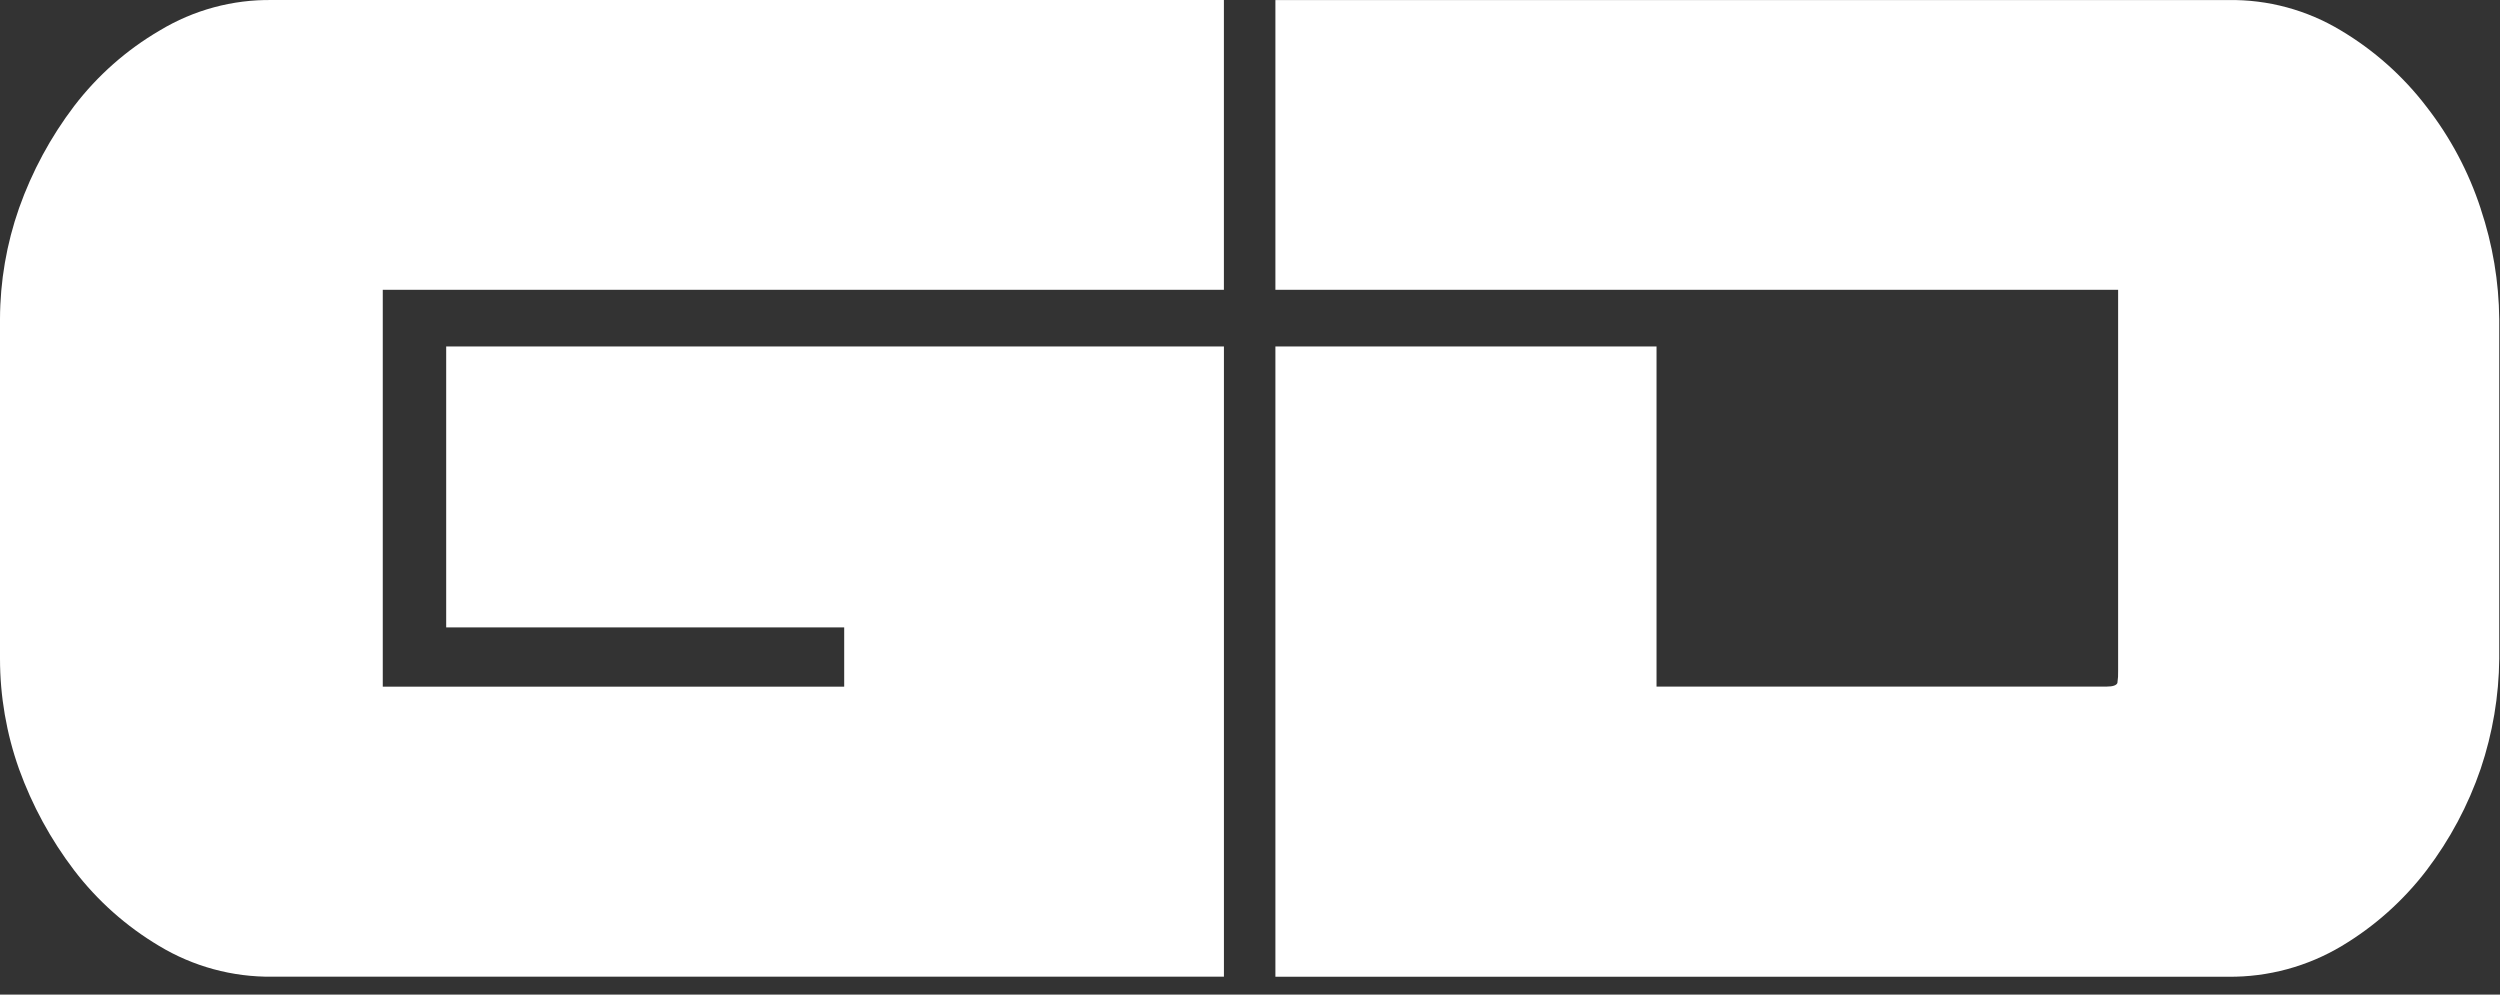
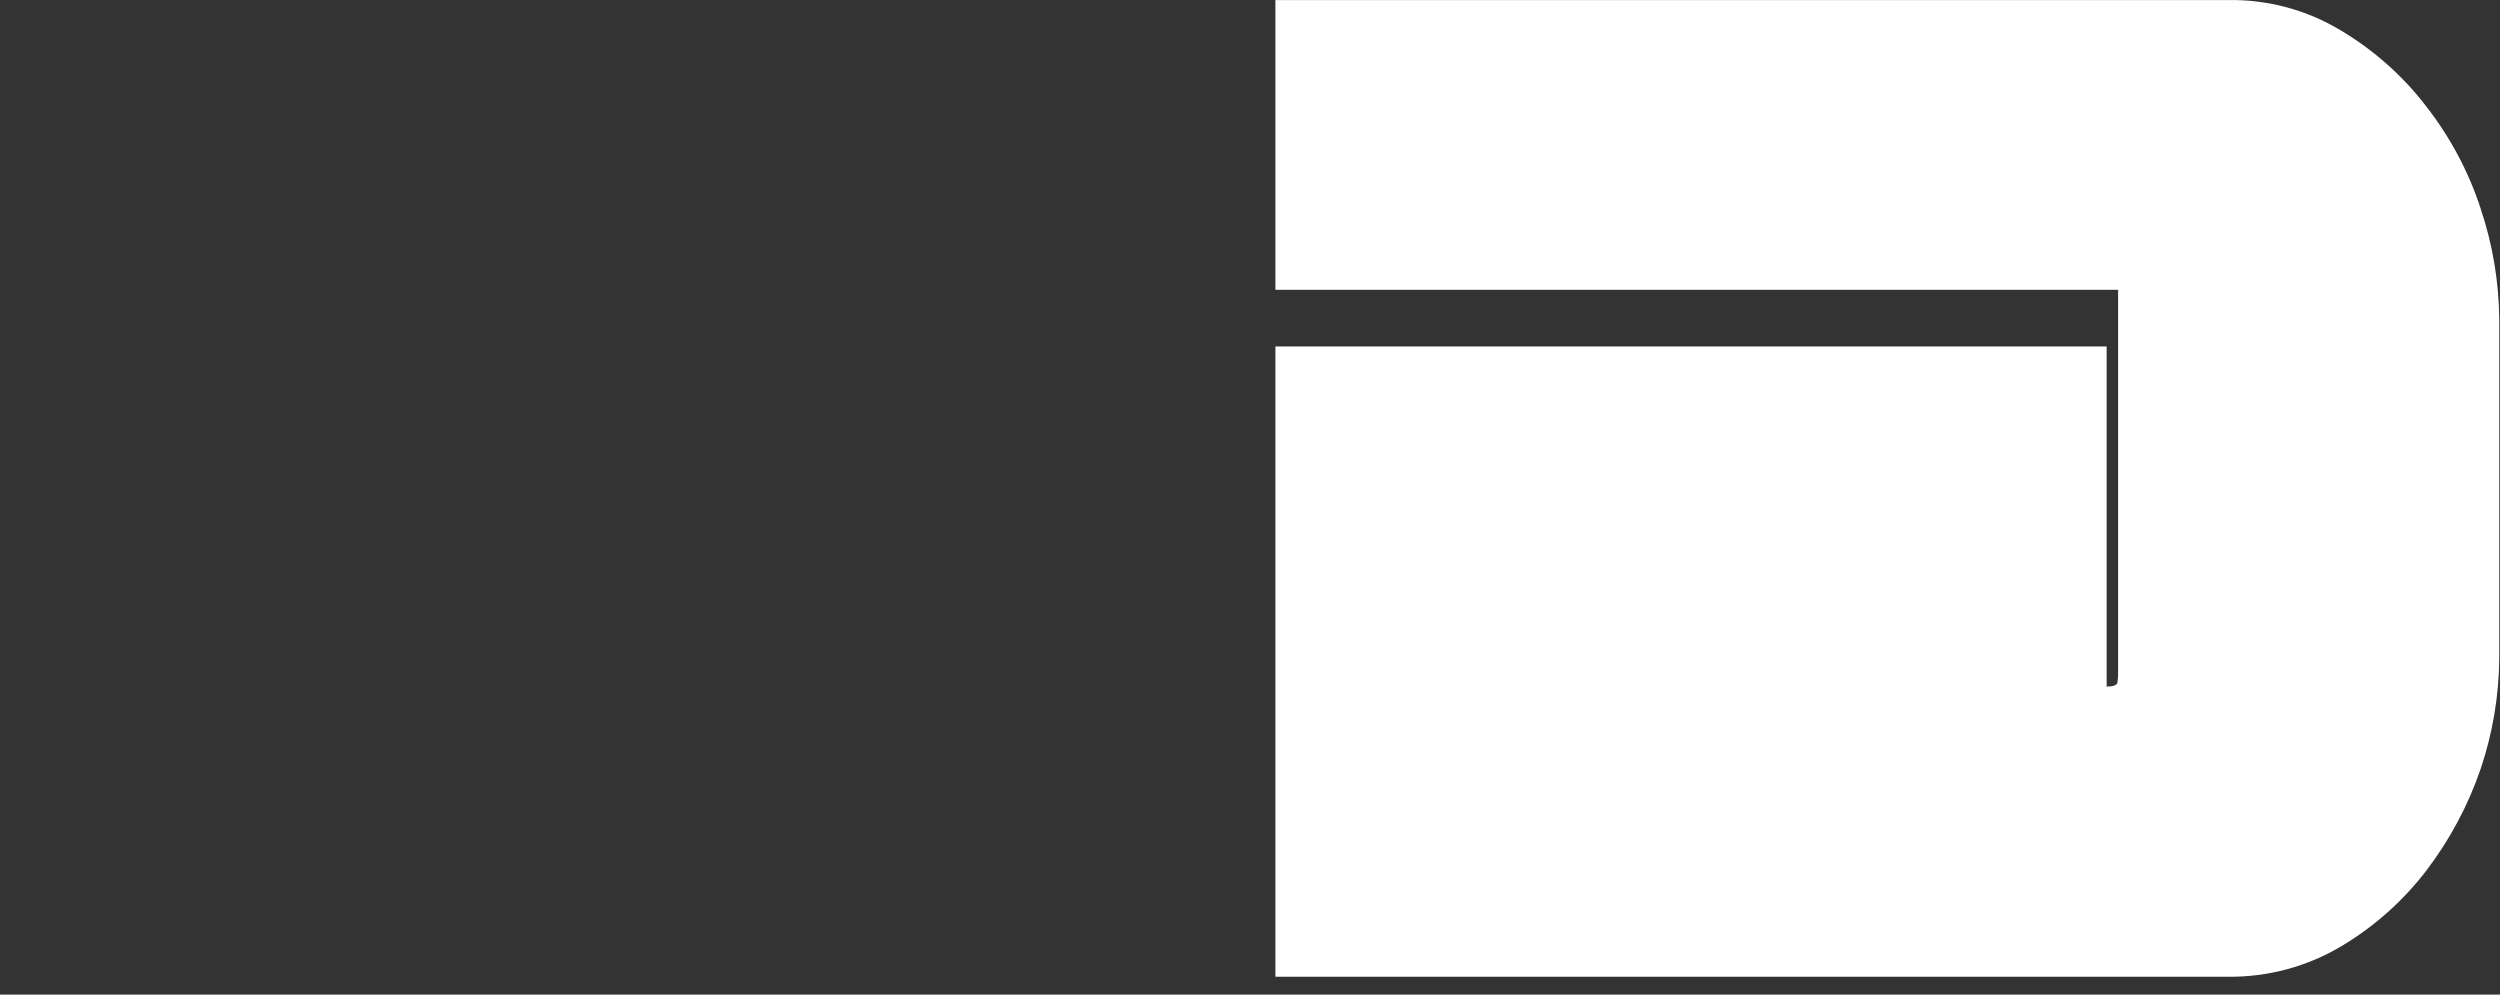
<svg xmlns="http://www.w3.org/2000/svg" width="93" height="37" viewBox="0 0 93 37" fill="none">
  <rect x="0" y="0" width="93" height="37" fill="#333333" stroke="none" />
-   <path d="M92.283 7.765C91.835 6.394 91.153 5.111 90.268 3.973C89.397 2.832 88.315 1.869 87.082 1.134C85.82 0.372 84.369 -0.021 82.895 0.002H47.445V10.78H78.794V24.952C78.799 25.104 78.79 25.256 78.767 25.407C78.73 25.496 78.595 25.541 78.367 25.541H61.623V12.889H47.445V36.335H82.894C84.379 36.349 85.84 35.953 87.114 35.19C88.334 34.461 89.404 33.505 90.267 32.376C91.137 31.232 91.817 29.956 92.282 28.597C92.726 27.277 92.959 25.896 92.972 24.504V11.874C92.959 10.477 92.726 9.091 92.282 7.767" fill="white" />
-   <path d="M45.529 10.781V0.001H10.129C8.655 -0.022 7.204 0.371 5.942 1.134C4.707 1.855 3.626 2.811 2.757 3.947C1.883 5.098 1.193 6.377 0.71 7.739C0.244 9.066 0.004 10.463 0 11.87V24.501C7.63186e-05 25.901 0.24 27.291 0.709 28.611C1.197 29.962 1.887 31.23 2.757 32.373C3.621 33.504 4.694 34.459 5.917 35.187C7.187 35.954 8.646 36.351 10.13 36.333H45.53V12.888H16.598V23.338H31.404V25.544H14.239V10.781H45.529Z" fill="white" />
+   <path d="M92.283 7.765C91.835 6.394 91.153 5.111 90.268 3.973C89.397 2.832 88.315 1.869 87.082 1.134C85.82 0.372 84.369 -0.021 82.895 0.002H47.445V10.78H78.794V24.952C78.799 25.104 78.79 25.256 78.767 25.407C78.73 25.496 78.595 25.541 78.367 25.541V12.889H47.445V36.335H82.894C84.379 36.349 85.84 35.953 87.114 35.19C88.334 34.461 89.404 33.505 90.267 32.376C91.137 31.232 91.817 29.956 92.282 28.597C92.726 27.277 92.959 25.896 92.972 24.504V11.874C92.959 10.477 92.726 9.091 92.282 7.767" fill="white" />
</svg>